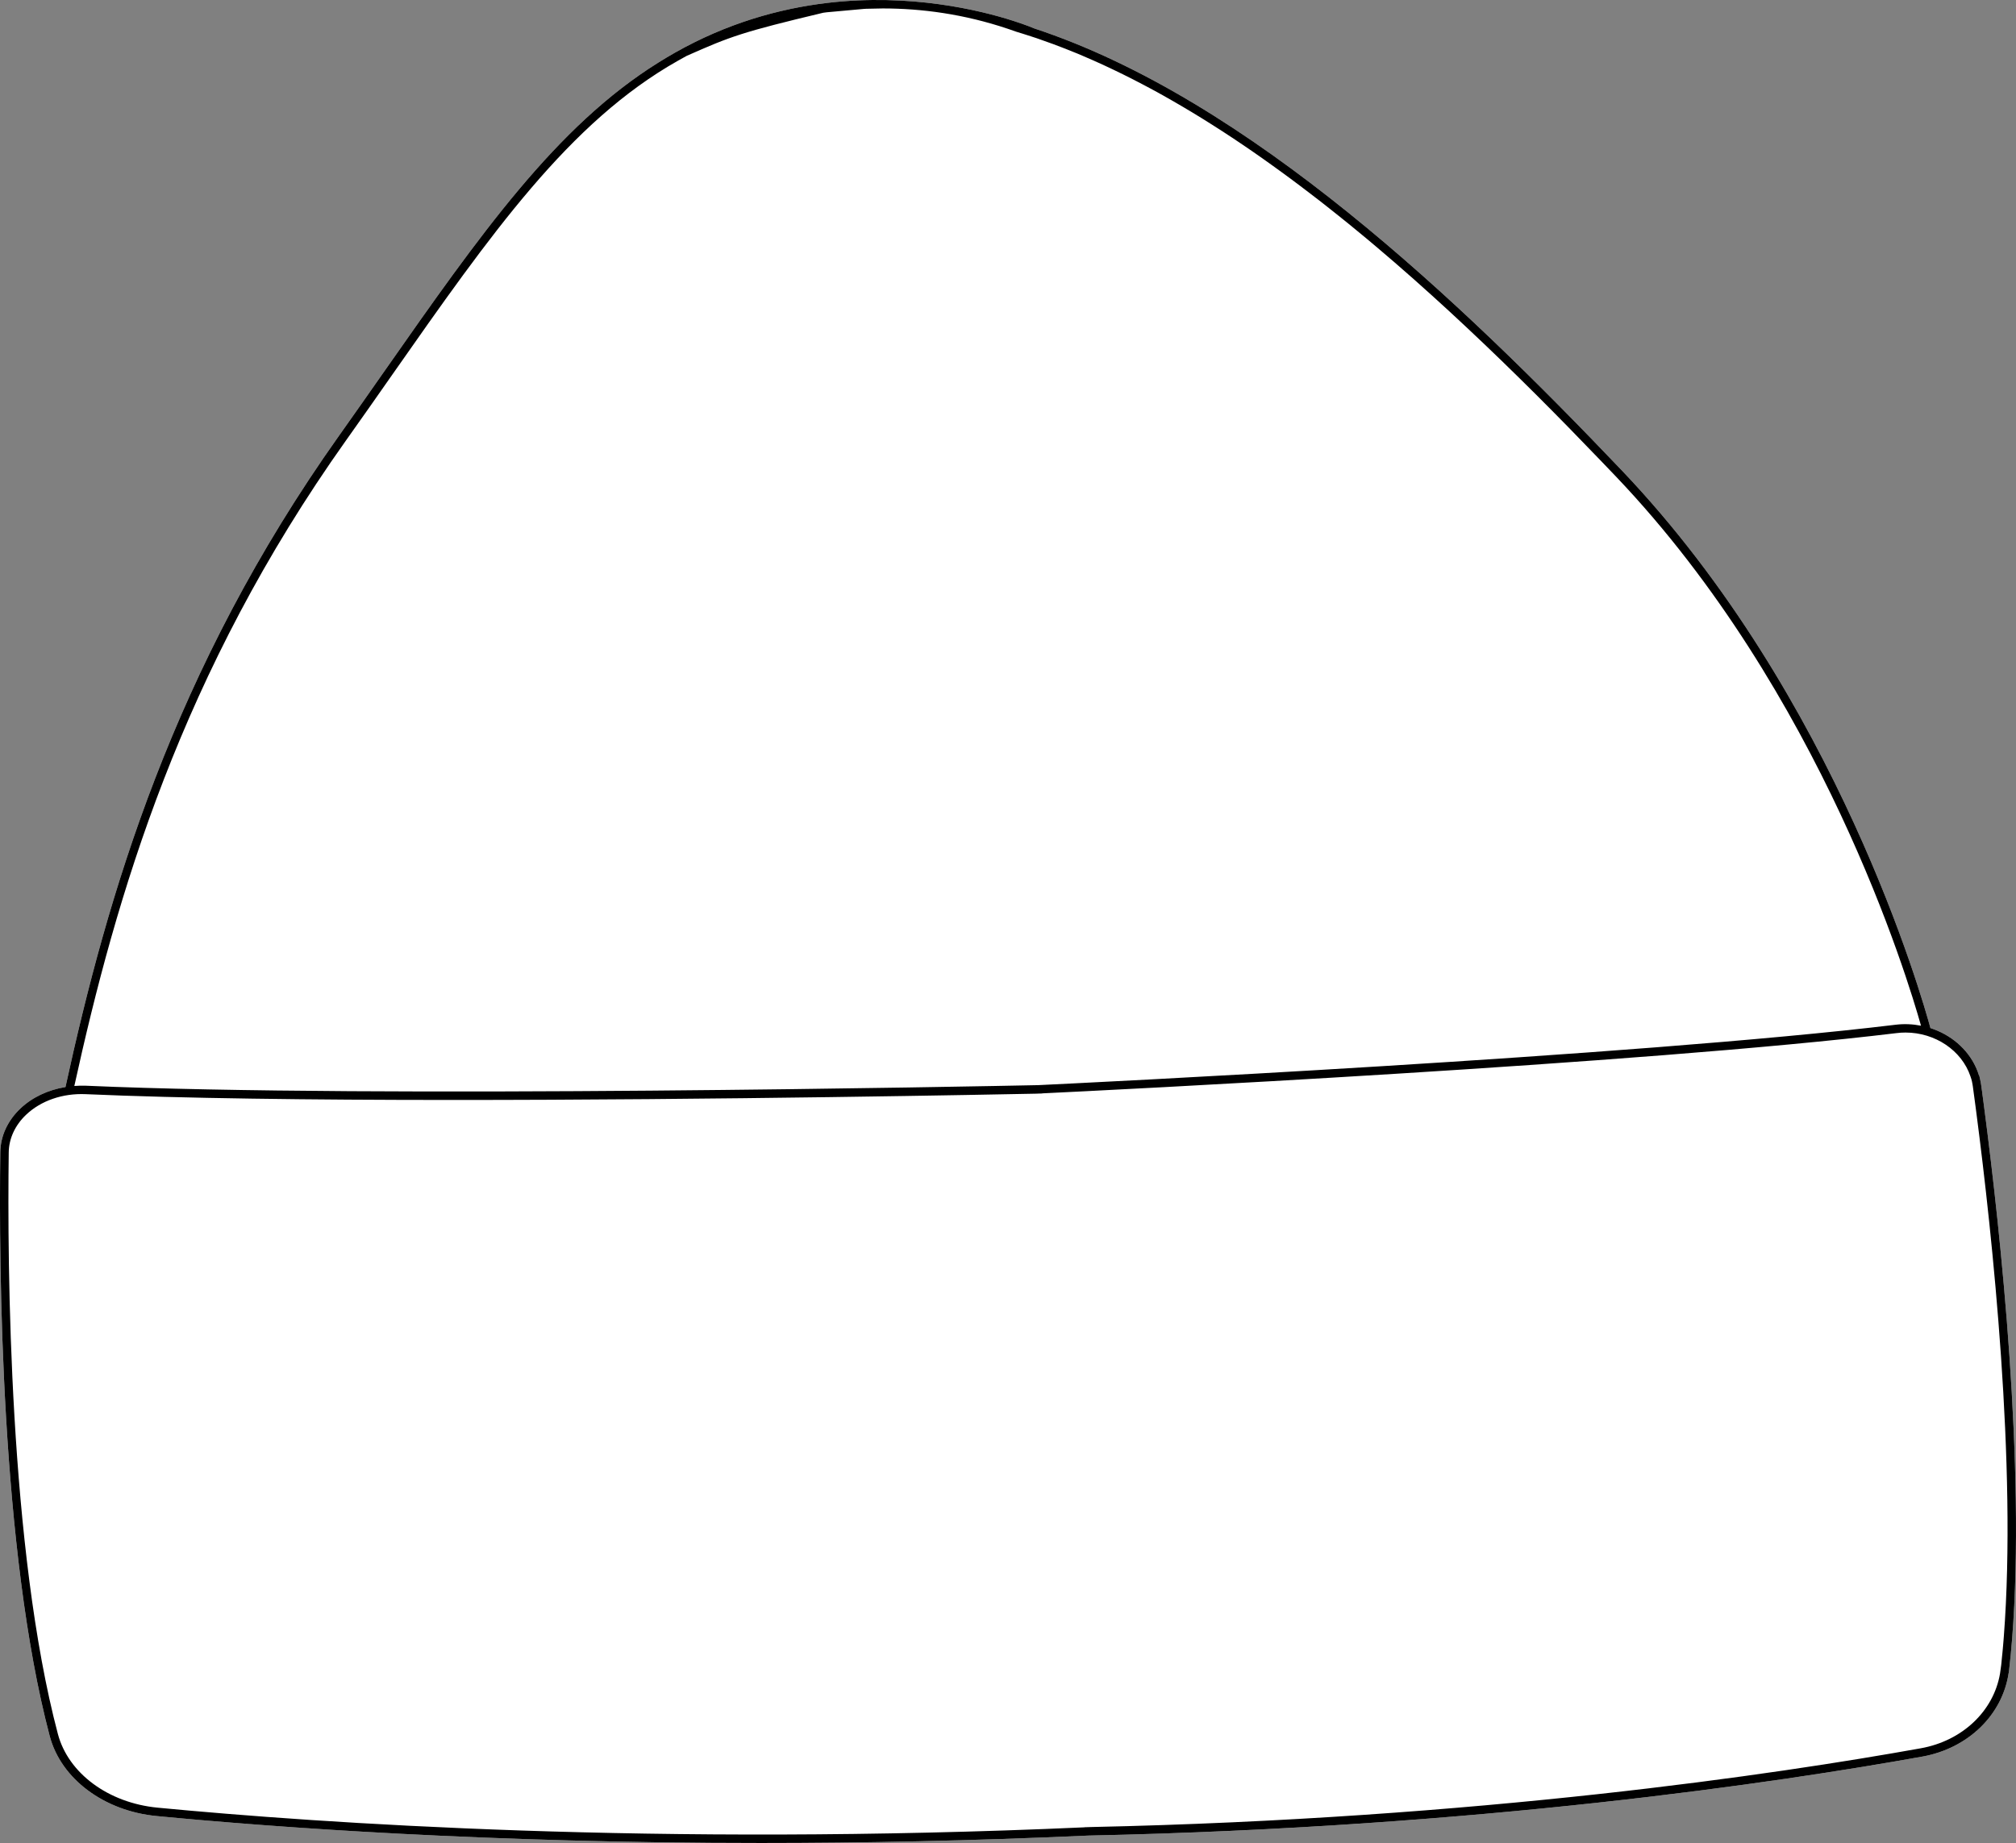
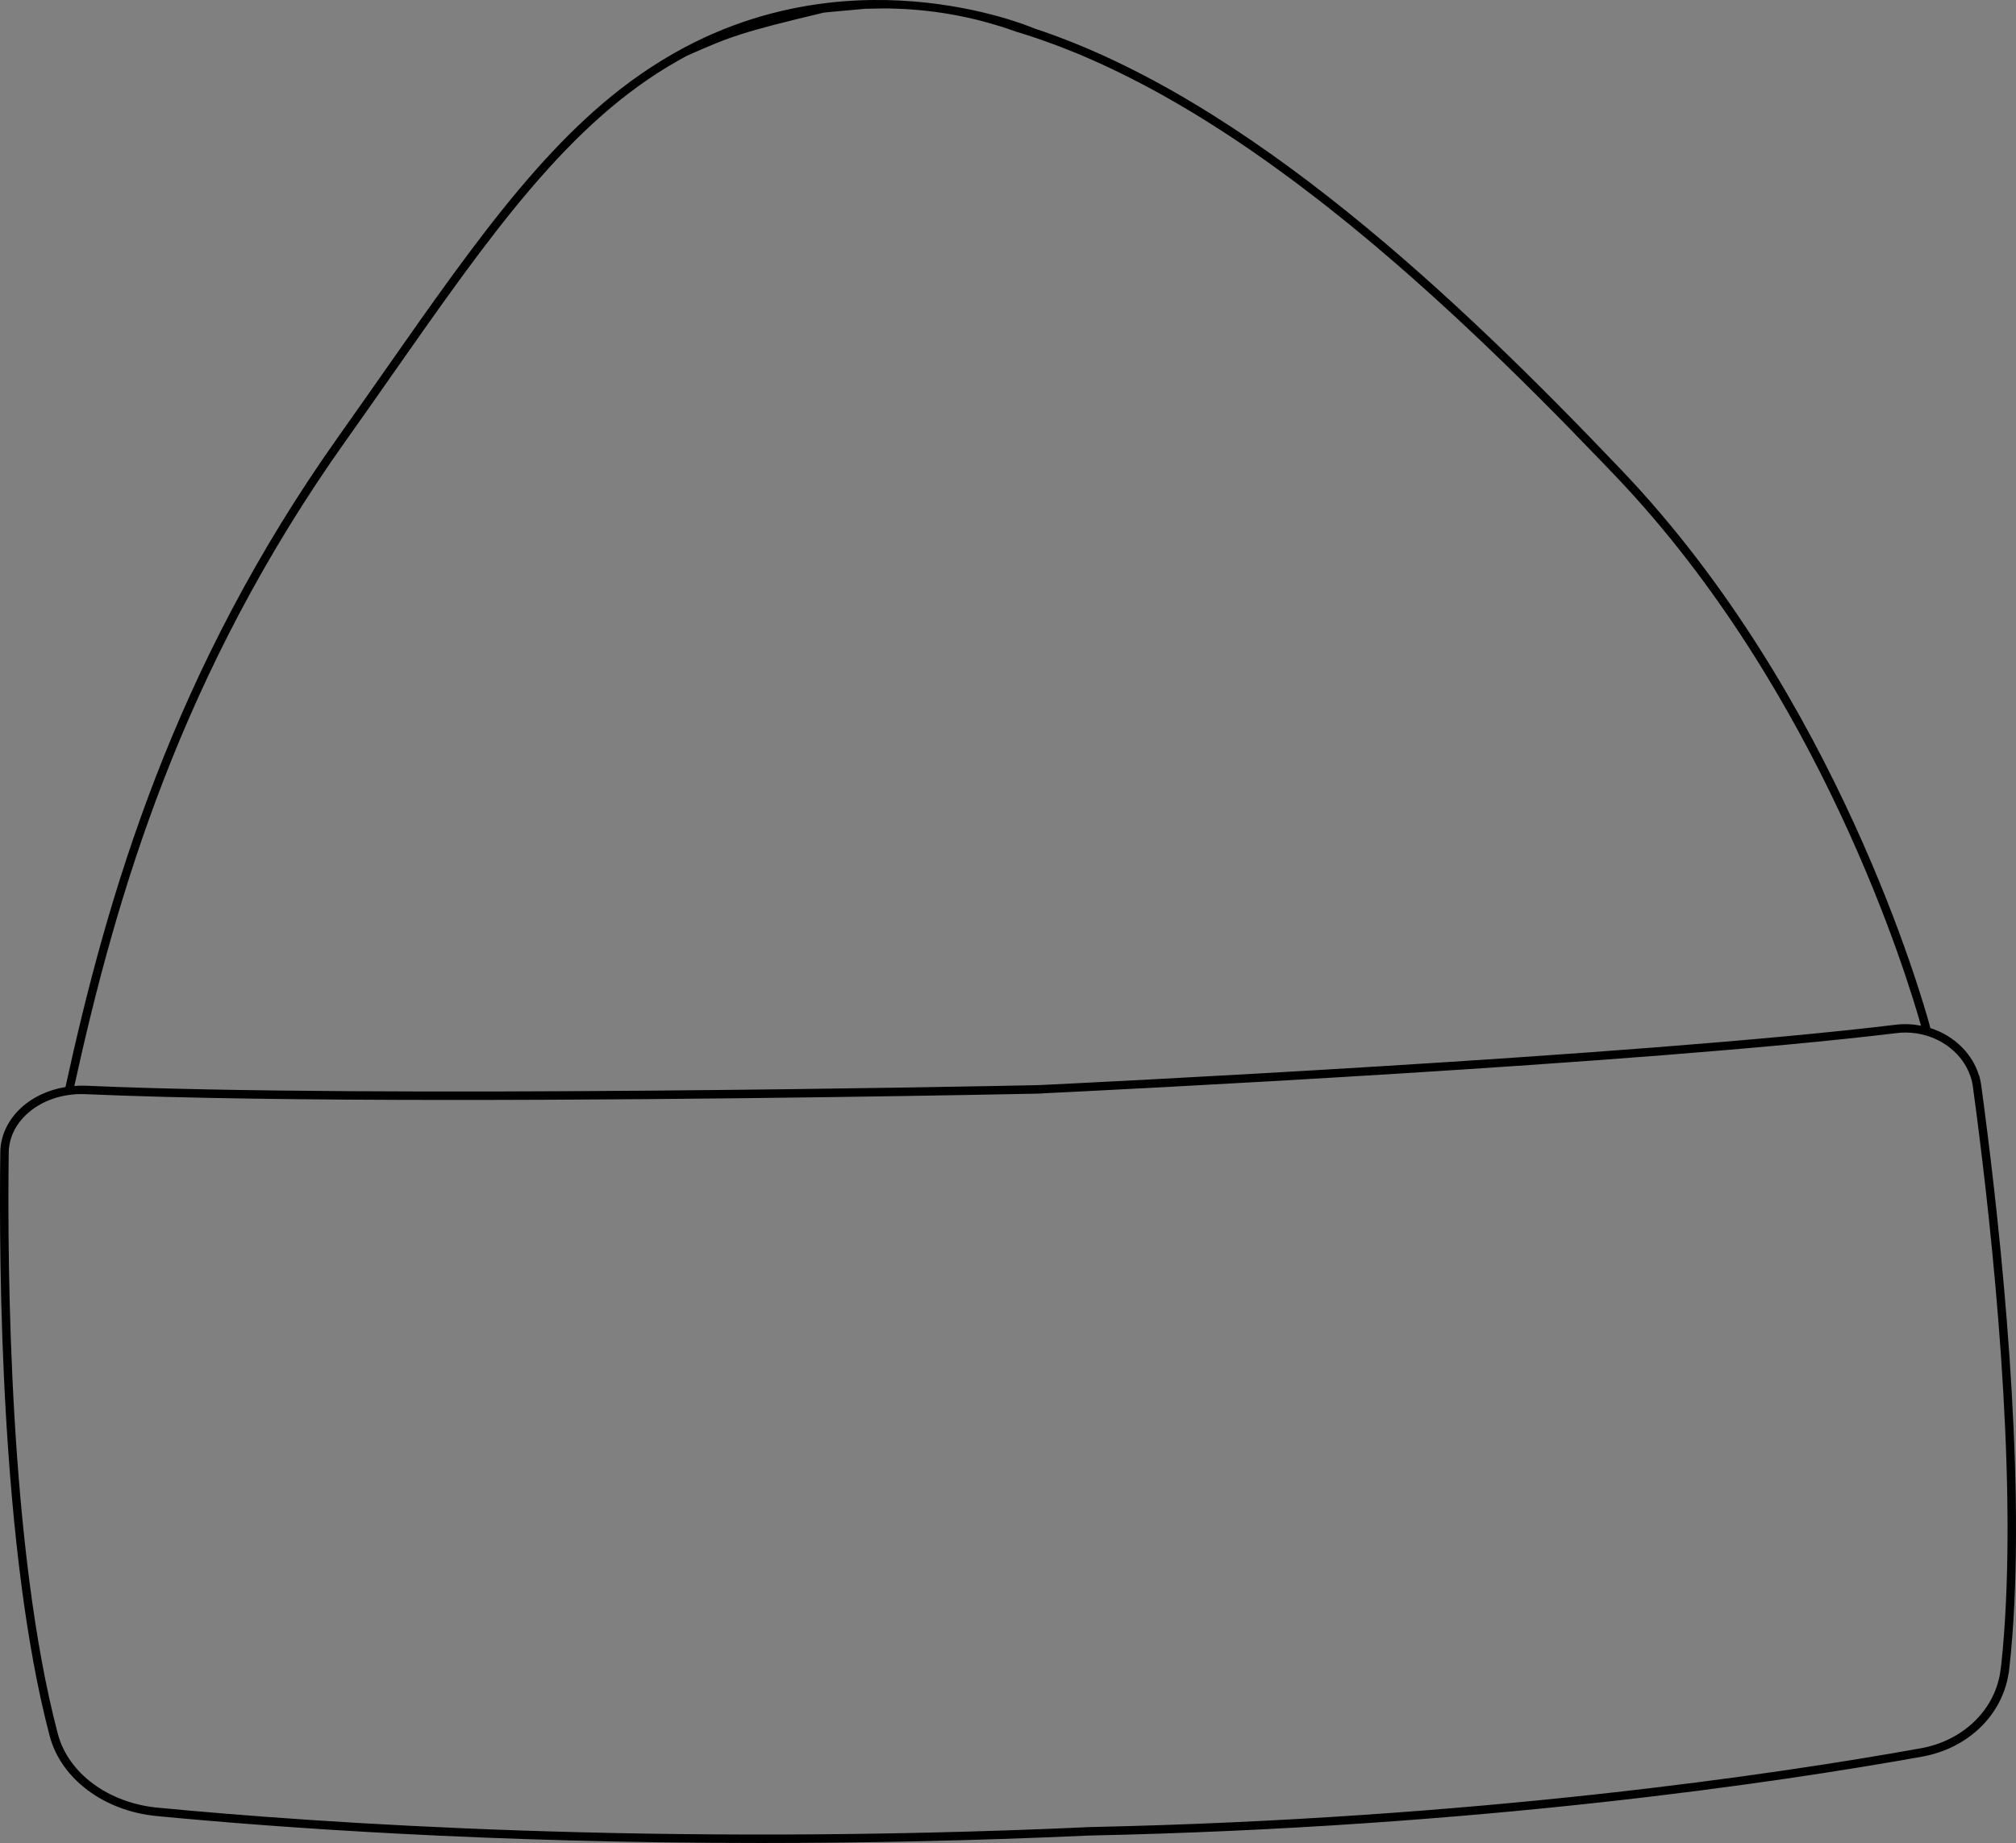
<svg xmlns="http://www.w3.org/2000/svg" id="Layer_2" viewBox="0 0 477.54 436.66">
  <rect x="0" y="0" width="477.54" height="436.66" fill="#808080" stroke="none" />
  <defs>
    <style>.cls-1{fill:#fff;}</style>
  </defs>
  <g id="Layer_2-2">
-     <path class="cls-1" d="M476.63,388.19c-.22,2.74-.45,5.15-.71,7.37l-.09.81h-.03c-1.47,9.94-9.58,17.86-20.45,19.82-34.27,6.16-105.41,16.77-197.49,18.71-27.59,1.25-53.58,1.76-77.58,1.76-64.68,0-114.92-3.67-143.14-6.38-12.49-1.19-22.68-8.81-25.36-18.94C.16,367.4-.28,299.97.07,273.01c.04-3.83,1.74-7.51,4.76-10.37,2.82-2.67,6.57-4.42,10.68-5.09,9.87-45.18,25.35-98.79,64.83-154.37,3.72-5.24,7.3-10.35,10.78-15.33,22.55-32.2,40.6-57.95,64.87-73.05,1.29-.81,2.58-1.58,3.87-2.31,12.37-7.01,24.72-10.44,36.01-11.79.02,0,.04,0,.06-.01,19.68-2.32,36.17,1.71,44.07,4.24,3.22,1.03,5.01,1.81,5.01,1.81,50.79,16.73,100.88,64.53,139.19,104.75,50.96,53.51,71.21,125.21,73.07,132.09,4.78,1.54,8.77,4.9,10.77,9.3.01,0,.01.01.01.01.28.63.53,1.28.73,1.95h.06l.19.84c.13.57.22,1.03.27,1.47l.06.45.14.98c.02.16.04.33.06.49.07.53.15,1.07.22,1.63.1.73.2,1.48.29,2.24,3.82,29.23,9.75,84.36,6.56,125.25Z" />
    <path d="M470.07,262.94c-.09-.76-.19-1.51-.29-2.24-.07-.56-.15-1.1-.22-1.63-.02-.16-.04-.33-.06-.49l-.14-.98-.06-.45c-.05-.44-.14-.9-.27-1.47l-.19-.84h-.06c-.2-.67-.45-1.32-.73-1.95,0,0,0-.01-.01-.01-2-4.4-5.99-7.76-10.77-9.3-1.86-6.88-22.11-78.58-73.07-132.09-38.31-40.22-88.4-88.02-139.19-104.75,0,0-1.79-.78-5.01-1.81-7.9-2.53-24.39-6.56-44.07-4.24-.02.01-.04.01-.06.01-11.29,1.35-23.64,4.78-36.01,11.79-1.29.73-2.58,1.5-3.87,2.31-24.27,15.1-42.32,40.85-64.87,73.05-3.48,4.98-7.06,10.09-10.78,15.33-39.48,55.58-54.96,109.19-64.83,154.37-4.11.67-7.86,2.42-10.68,5.09-3.02,2.86-4.72,6.54-4.76,10.37-.35,26.96.09,94.39,11.71,138.33,2.68,10.13,12.87,17.75,25.36,18.94,28.22,2.71,78.46,6.38,143.14,6.38,24,0,49.99-.51,77.58-1.76,92.08-1.94,163.22-12.55,197.49-18.71,10.87-1.96,18.98-9.88,20.45-19.82h.03l.09-.81c.26-2.22.49-4.63.71-7.37,3.19-40.89-2.74-96.02-6.56-125.25ZM81.97,104.34c3.72-5.24,7.31-10.36,10.79-15.34,23.51-33.57,42.1-60.1,67.84-74.62t.02-.01l2.01-1.12c10.5-4.67,13.28-5.67,32.37-10.23.28-.04.55-.08.83-.11l8.81-.8c.17,0,.34-.02.51-.03l3.96-.08c9.21,0,19.25,1.33,29.68,4.84.64.21,1.28.44,1.93.67.49.15.97.29,1.46.45.7.21,1.4.44,2.1.67.07.02.15.05.23.08.73.23,1.47.48,2.2.75.93.32,1.87.65,2.8,1,.73.26,1.46.54,2.18.83.8.3,1.59.62,2.39.95.8.31,1.59.64,2.39.99,1.6.68,3.19,1.38,4.78,2.11.79.36,1.59.73,2.38,1.12.79.37,1.58.75,2.37,1.15.01,0,.02,0,.02.01.79.38,1.58.78,2.37,1.19.77.39,1.54.79,2.31,1.2.59.3,1.17.61,1.75.93.54.29,1.09.59,1.63.88.51.28,1.01.56,1.51.84.76.42,1.51.85,2.27,1.29.78.44,1.57.9,2.35,1.37.7.41,1.4.83,2.1,1.25.87.52,1.74,1.05,2.6,1.59.78.48,1.56.97,2.34,1.47.78.49,1.56.99,2.34,1.5,1.55,1,3.1,2.03,4.65,3.08.77.52,1.55,1.04,2.32,1.58.82.56,1.64,1.13,2.45,1.71.72.5,1.44,1.01,2.16,1.54.77.54,1.53,1.09,2.3,1.66.77.55,1.53,1.11,2.29,1.68.76.56,1.52,1.13,2.28,1.71.77.57,1.54,1.15,2.3,1.75.75.56,1.5,1.14,2.24,1.72.76.59,1.51,1.17,2.25,1.77.76.59,1.51,1.19,2.25,1.79,1.5,1.19,2.99,2.4,4.47,3.63,1.48,1.21,2.96,2.44,4.43,3.69,1.47,1.24,2.93,2.49,4.39,3.75,3,2.6,5.98,5.23,8.92,7.9,1.33,1.2,2.66,2.41,3.98,3.63,1.41,1.29,2.81,2.59,4.2,3.91,11.15,10.45,21.75,21.13,31.61,31.41,1.24,1.29,2.46,2.56,3.67,3.83,48.68,51.11,69.16,118.98,72.29,130.15-1.94-.38-3.96-.48-6.01-.23-62.03,7.51-194.69,13.91-203.09,14.31-12.57.26-156.98,3.17-225.56.14-.93-.04-1.86-.01-2.77.06,9.84-44.84,25.28-97.95,64.36-152.96ZM474.66,387.69l-.08,1.01c-.04.4-.07.8-.1,1.19-.02.2-.04.38-.05.58-.04.4-.08.79-.11,1.18-.02.22-.04.44-.07.66-.03.34-.06.69-.1,1.02-.02.22-.04.43-.06.64-.02.19-.04.37-.06.55l-.28,2.03c-1.53,8.87-8.91,15.9-18.76,17.67-17.07,3.07-43.29,7.24-76.71,10.89-33.42,3.65-74.03,6.79-119.85,7.77-.19.01-.38.01-.57.02-.33.01-.66.02-.99.03v.02c-101.41,4.53-181.01-.97-219.54-4.66-11.66-1.12-21.15-8.13-23.62-17.46C2.15,367.13,1.72,299.91,2.07,273.04c.04-3.29,1.51-6.46,4.13-8.94,3.52-3.33,8.66-5.1,14.1-4.86,45.56,2.02,124.56,1.41,176.2.7,25.4-.35,44.18-.72,49.1-.82.04-.02.18-.02.39-.02.51-.02.82-.02.88-.02v-.03c14.04-.67,141.83-6.94,202.4-14.28.71-.09,1.41-.13,2.1-.13,7.01,0,13.32,4.24,15.38,10.38.04.1.35.93.5,1.96.03.15.05.29.07.43l.19,1.44c.09.65.18,1.32.27,2,.08.59.16,1.2.24,1.81l.13,1c3.8,29.18,9.61,83.57,6.51,124.03Z" />
  </g>
</svg>